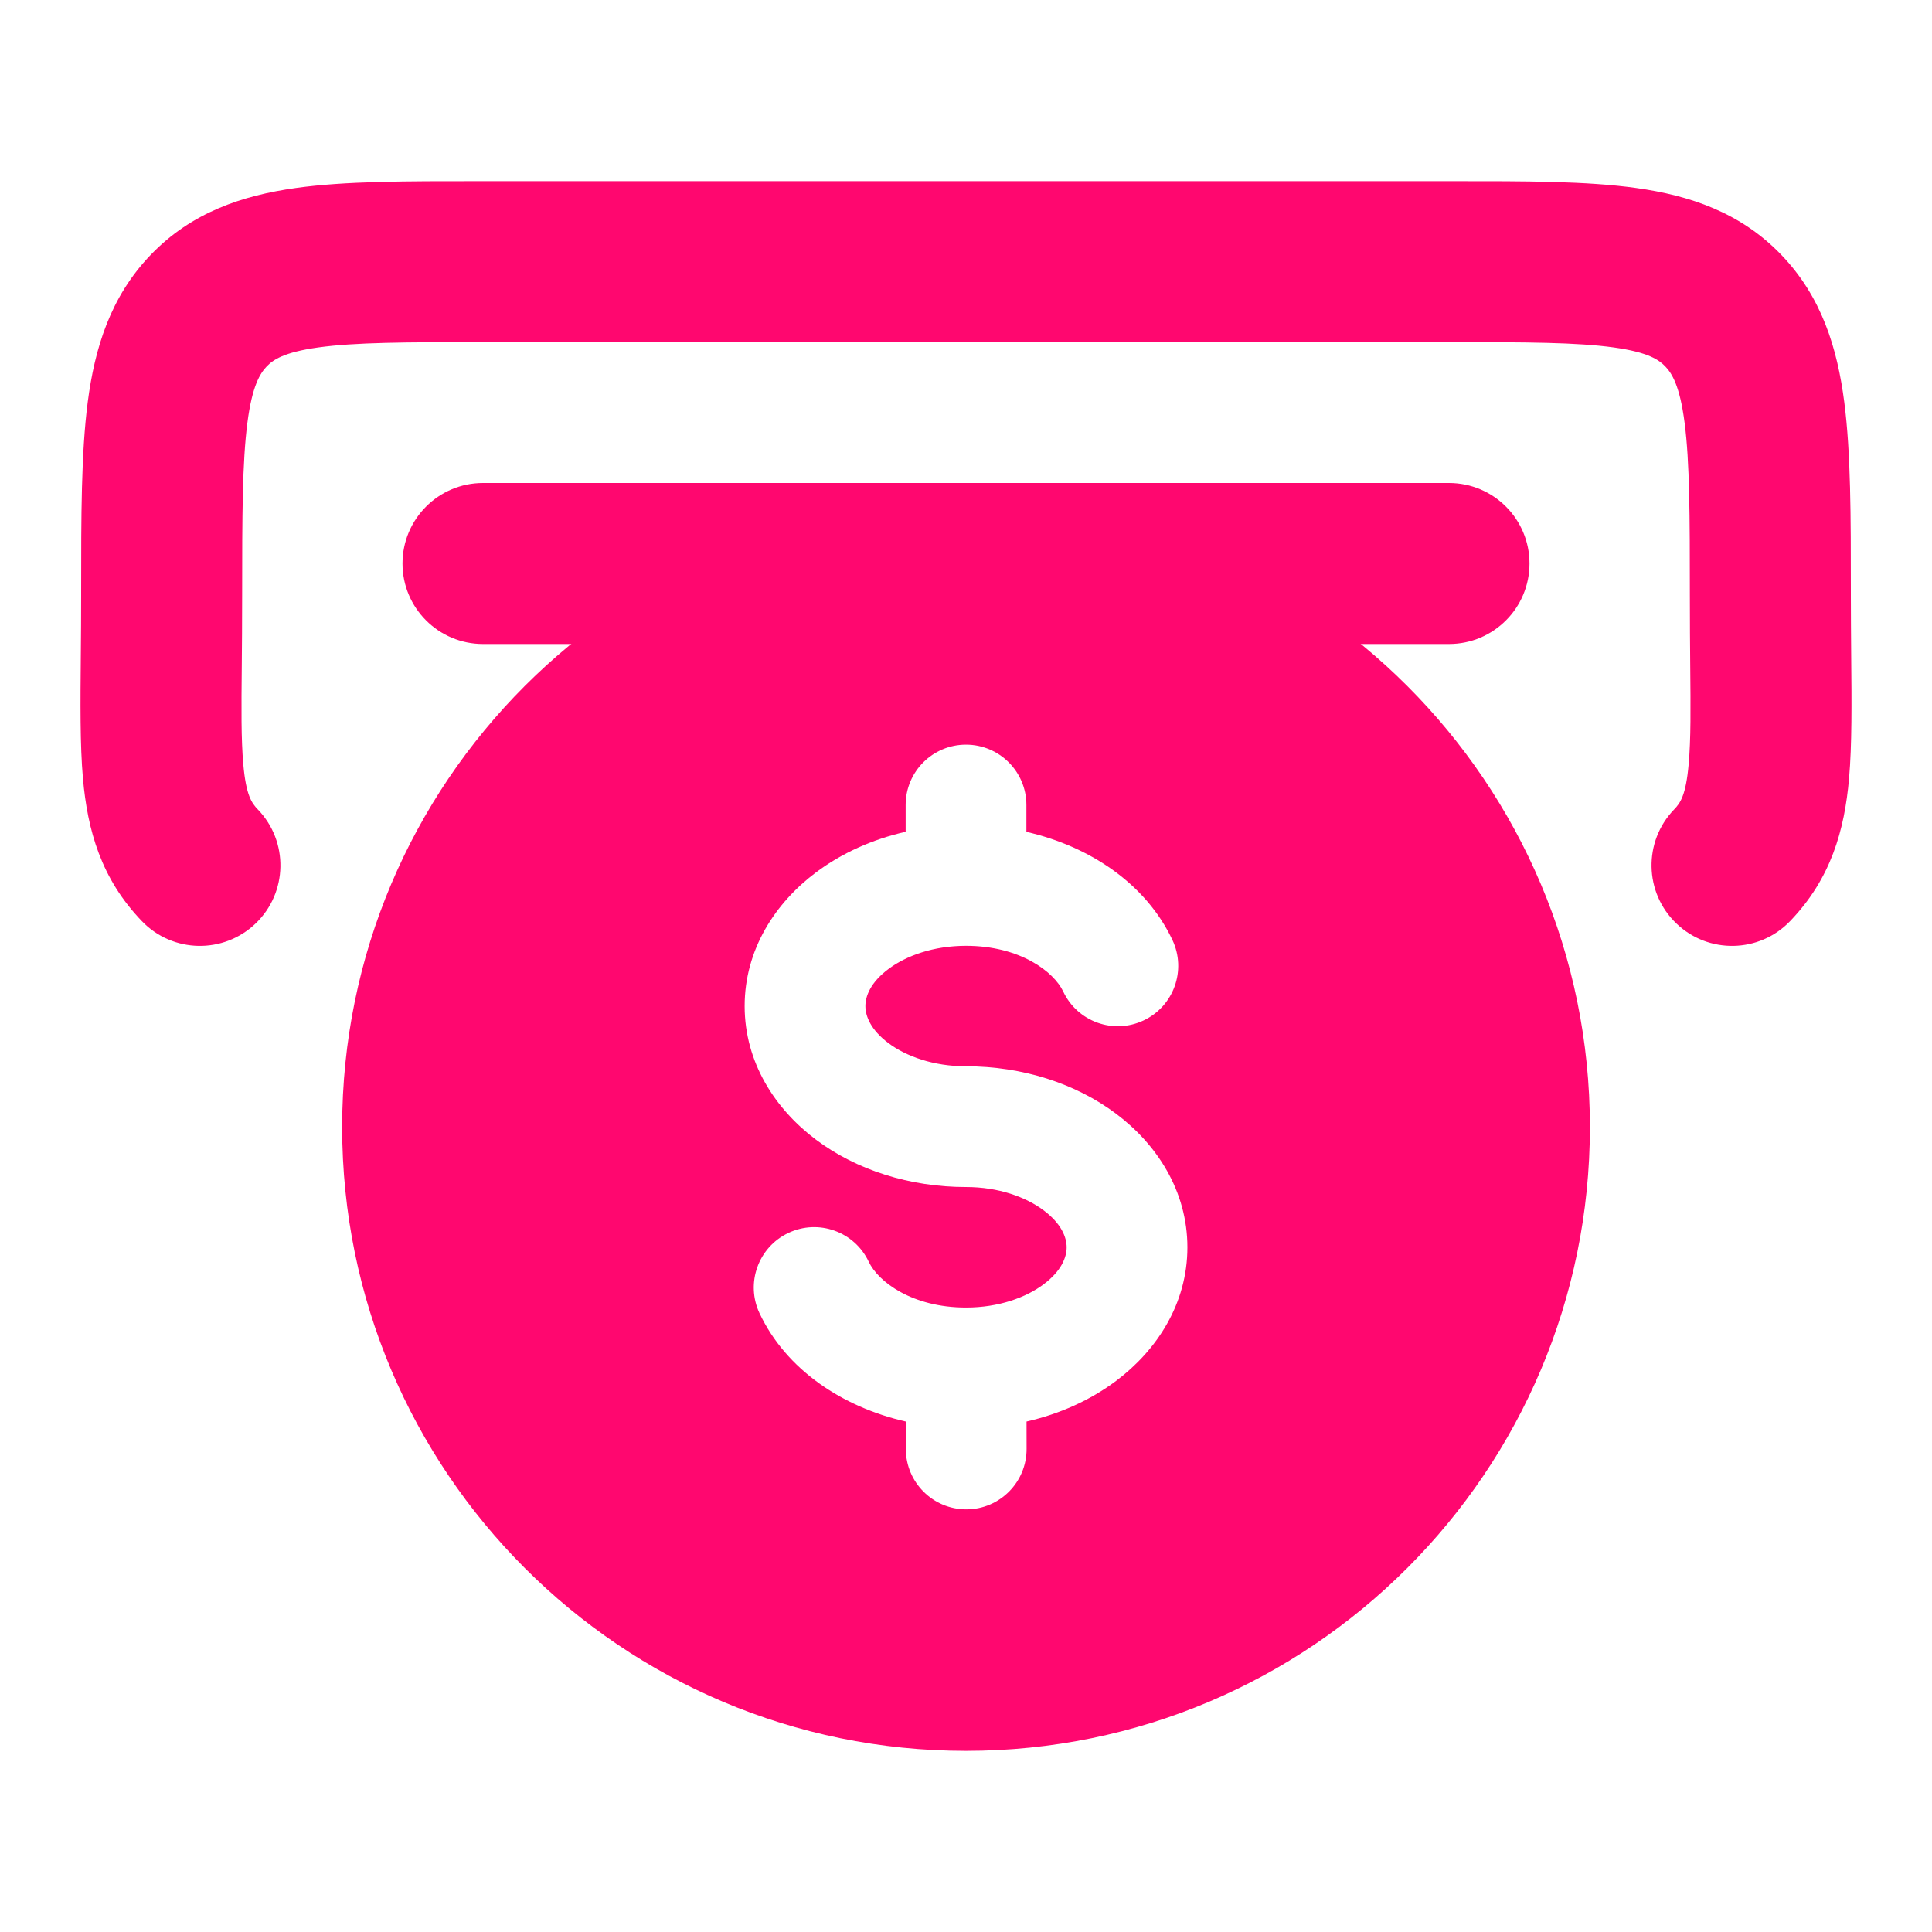
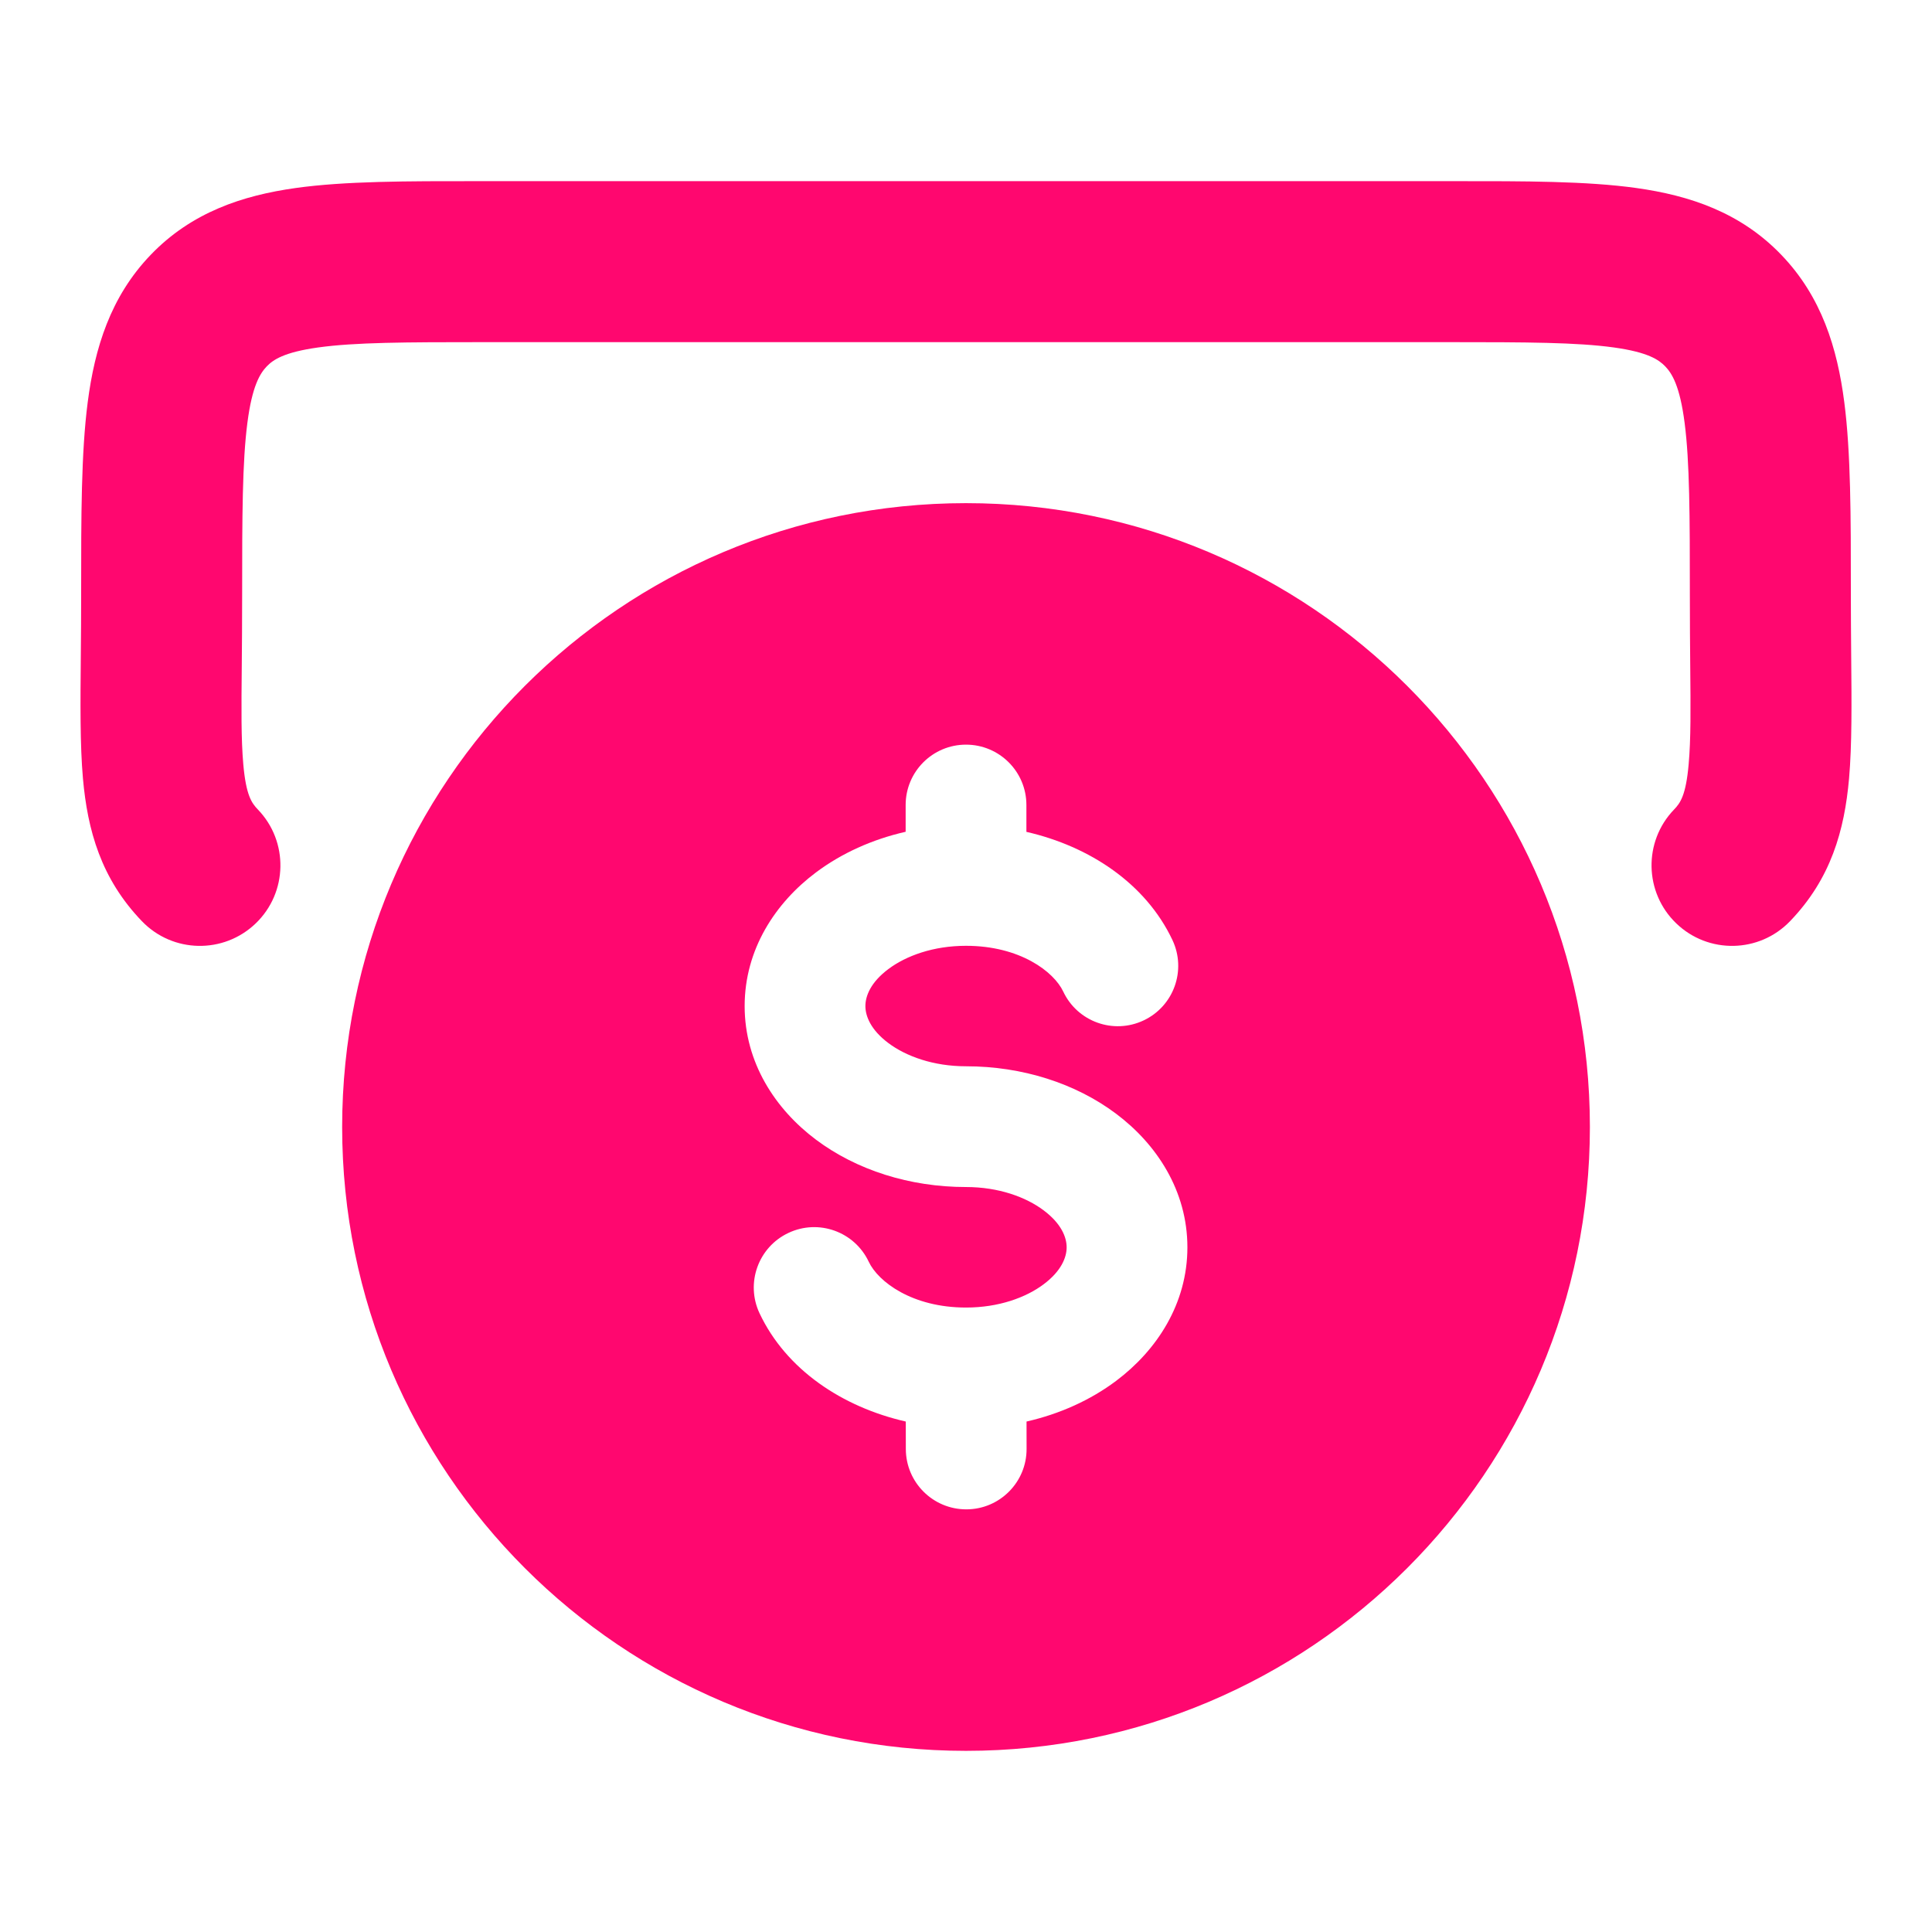
<svg xmlns="http://www.w3.org/2000/svg" width="42" height="42" viewBox="0 0 42 42" fill="none">
  <path fill-rule="evenodd" clip-rule="evenodd" d="M10.39 3.938C10.43 3.938 10.469 3.938 10.509 3.938L31.61 3.938C33.157 3.937 34.497 3.937 35.571 4.087C36.73 4.249 37.834 4.615 38.722 5.538C39.602 6.451 39.942 7.571 40.093 8.742C40.236 9.845 40.236 11.224 40.236 12.84V12.953C40.236 13.395 40.24 13.82 40.243 14.224C40.253 15.279 40.261 16.195 40.197 16.923C40.097 18.052 39.803 19.103 38.914 20.026C38.244 20.723 37.136 20.744 36.44 20.073C35.743 19.403 35.722 18.295 36.392 17.599C36.528 17.458 36.65 17.292 36.71 16.614C36.759 16.066 36.753 15.412 36.744 14.467C36.74 14.031 36.736 13.532 36.736 12.953C36.736 11.193 36.732 10.042 36.622 9.192C36.518 8.385 36.346 8.116 36.201 7.965C36.065 7.824 35.833 7.658 35.087 7.554C34.283 7.442 33.191 7.438 31.492 7.438H10.509C8.809 7.438 7.717 7.442 6.913 7.554C6.168 7.658 5.935 7.824 5.799 7.965C5.655 8.116 5.482 8.385 5.378 9.192C5.268 10.042 5.264 11.193 5.264 12.953C5.264 13.535 5.26 14.036 5.256 14.474C5.247 15.415 5.241 16.067 5.289 16.614C5.349 17.293 5.472 17.459 5.607 17.599C6.277 18.295 6.256 19.403 5.56 20.073C4.863 20.744 3.755 20.723 3.085 20.026C2.196 19.102 1.903 18.051 1.803 16.922C1.739 16.197 1.747 15.282 1.757 14.23C1.761 13.824 1.764 13.397 1.764 12.953C1.764 12.915 1.764 12.878 1.764 12.84C1.764 11.224 1.764 9.845 1.907 8.742C2.059 7.571 2.399 6.451 3.278 5.538C4.166 4.615 5.271 4.249 6.429 4.087C7.503 3.937 8.843 3.937 10.39 3.938Z" fill="#FF076F" />
  <path fill-rule="evenodd" clip-rule="evenodd" d="M21 10.938C13.51 10.938 7.438 17.01 7.438 24.5C7.438 31.99 13.51 38.062 21 38.062C28.491 38.062 34.563 31.99 34.563 24.5C34.563 17.01 28.491 10.938 21 10.938ZM22.313 17.5C22.313 16.775 21.725 16.188 21 16.188C20.275 16.188 19.688 16.775 19.688 17.5V18.082C18.963 18.247 18.296 18.548 17.738 18.966C16.856 19.627 16.188 20.64 16.188 21.871C16.188 23.101 16.856 24.114 17.738 24.775C18.62 25.436 19.777 25.805 21 25.805C21.71 25.805 22.303 26.023 22.688 26.312C23.073 26.6 23.188 26.898 23.188 27.116C23.188 27.333 23.073 27.631 22.688 27.919C22.303 28.208 21.71 28.425 21 28.425C19.83 28.425 19.091 27.864 18.886 27.43C18.577 26.774 17.795 26.493 17.139 26.803C16.484 27.112 16.203 27.894 16.512 28.55C17.09 29.775 18.31 30.588 19.691 30.903L19.692 31.504C19.695 32.228 20.284 32.814 21.009 32.812C21.733 32.811 22.32 32.221 22.317 31.496L22.316 30.903C23.039 30.738 23.706 30.437 24.262 30.02C25.144 29.359 25.813 28.346 25.813 27.116C25.813 25.885 25.144 24.872 24.262 24.211C23.381 23.55 22.223 23.18 21 23.18C20.29 23.18 19.697 22.963 19.312 22.675C18.927 22.386 18.813 22.088 18.813 21.871C18.813 21.653 18.927 21.355 19.312 21.067C19.697 20.778 20.29 20.561 21 20.561C22.171 20.561 22.909 21.122 23.114 21.556C23.423 22.212 24.205 22.493 24.861 22.183C25.517 21.874 25.797 21.092 25.488 20.436C24.91 19.212 23.692 18.399 22.313 18.084V17.5Z" fill="#FF076F" />
-   <path fill-rule="evenodd" clip-rule="evenodd" d="M8.75 12.25C8.75 11.284 9.534 10.5 10.5 10.5H31.5C32.467 10.5 33.25 11.284 33.25 12.25C33.25 13.216 32.467 14 31.5 14H10.5C9.534 14 8.75 13.216 8.75 12.25Z" fill="#FF076F" />
</svg>